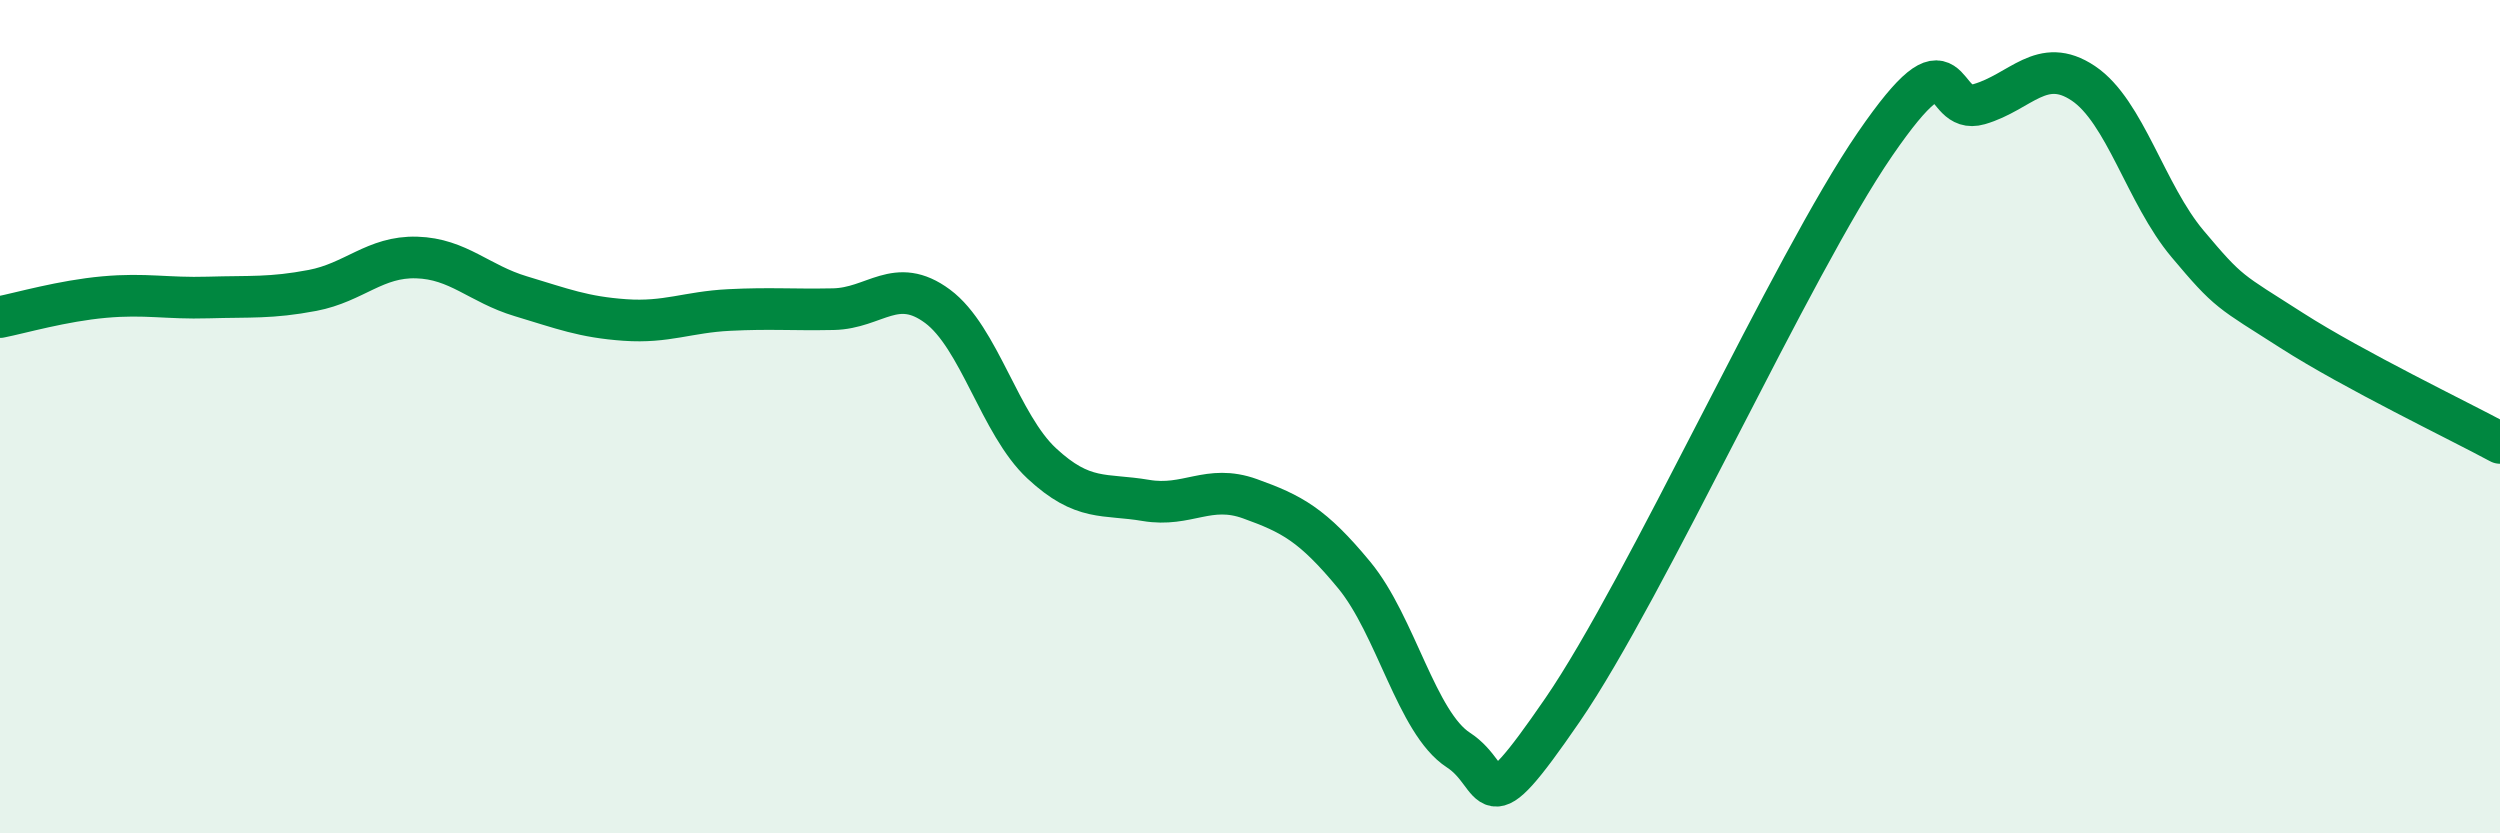
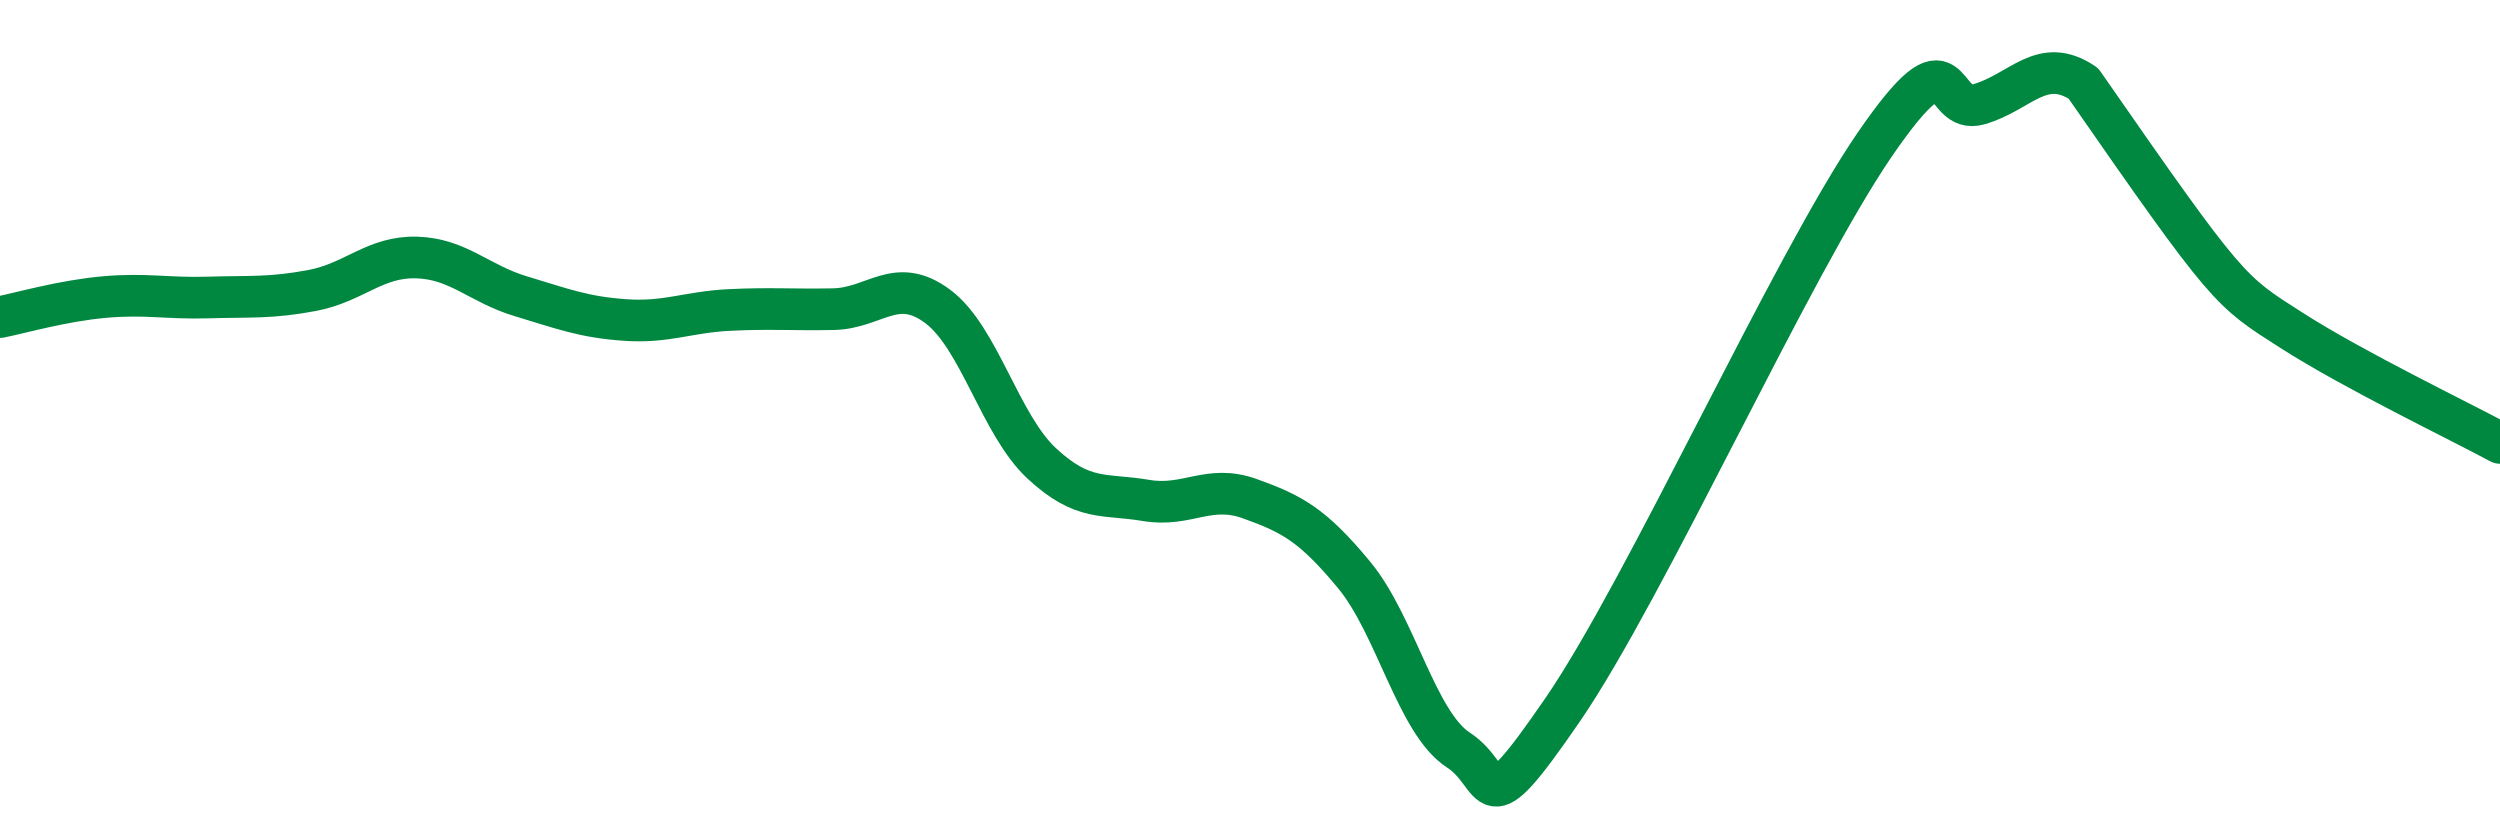
<svg xmlns="http://www.w3.org/2000/svg" width="60" height="20" viewBox="0 0 60 20">
-   <path d="M 0,7.61 C 0.5,7.51 1.5,7.22 2.5,7.13 C 3.5,7.04 4,7.17 5,7.14 C 6,7.11 6.5,7.16 7.5,6.97 C 8.5,6.78 9,6.15 10,6.18 C 11,6.21 11.5,6.81 12.5,7.11 C 13.5,7.41 14,7.61 15,7.68 C 16,7.75 16.5,7.49 17.5,7.44 C 18.5,7.39 19,7.44 20,7.42 C 21,7.4 21.5,6.61 22.5,7.35 C 23.5,8.09 24,10.19 25,11.12 C 26,12.05 26.5,11.84 27.5,12.01 C 28.5,12.18 29,11.61 30,11.97 C 31,12.33 31.5,12.59 32.5,13.8 C 33.5,15.01 34,17.35 35,18 C 36,18.65 35.5,19.95 37.5,17.04 C 39.5,14.13 43,6.37 45,3.46 C 47,0.55 46.5,2.79 47.5,2.5 C 48.5,2.21 49,1.33 50,2 C 51,2.67 51.5,4.66 52.5,5.85 C 53.5,7.04 53.5,6.97 55,7.93 C 56.5,8.89 59,10.09 60,10.63L60 20L0 20Z" fill="#008740" opacity="0.1" stroke-linecap="round" stroke-linejoin="round" />
-   <path d="M 0,7.61 C 0.5,7.51 1.5,7.22 2.5,7.13 C 3.5,7.04 4,7.17 5,7.14 C 6,7.11 6.5,7.16 7.5,6.97 C 8.5,6.78 9,6.15 10,6.18 C 11,6.21 11.5,6.81 12.5,7.11 C 13.5,7.41 14,7.61 15,7.68 C 16,7.75 16.5,7.49 17.5,7.44 C 18.5,7.39 19,7.44 20,7.42 C 21,7.4 21.5,6.61 22.5,7.35 C 23.5,8.09 24,10.19 25,11.12 C 26,12.05 26.5,11.84 27.5,12.01 C 28.5,12.18 29,11.61 30,11.97 C 31,12.33 31.5,12.59 32.5,13.8 C 33.5,15.01 34,17.35 35,18 C 36,18.65 35.5,19.95 37.5,17.04 C 39.5,14.13 43,6.37 45,3.46 C 47,0.55 46.5,2.79 47.5,2.5 C 48.5,2.21 49,1.33 50,2 C 51,2.67 51.5,4.66 52.5,5.85 C 53.5,7.04 53.5,6.97 55,7.93 C 56.5,8.89 59,10.09 60,10.63" stroke="#008740" stroke-width="1" fill="none" stroke-linecap="round" stroke-linejoin="round" />
+   <path d="M 0,7.61 C 0.5,7.51 1.5,7.22 2.5,7.13 C 3.5,7.04 4,7.17 5,7.14 C 6,7.11 6.5,7.16 7.5,6.97 C 8.5,6.78 9,6.15 10,6.18 C 11,6.21 11.5,6.81 12.5,7.11 C 13.5,7.41 14,7.61 15,7.68 C 16,7.75 16.5,7.49 17.5,7.44 C 18.5,7.39 19,7.44 20,7.42 C 21,7.4 21.5,6.61 22.5,7.35 C 23.5,8.09 24,10.19 25,11.12 C 26,12.05 26.5,11.84 27.5,12.01 C 28.5,12.18 29,11.61 30,11.97 C 31,12.33 31.5,12.59 32.5,13.8 C 33.5,15.01 34,17.35 35,18 C 36,18.65 35.5,19.95 37.5,17.04 C 39.5,14.13 43,6.37 45,3.46 C 47,0.55 46.5,2.79 47.5,2.5 C 48.5,2.21 49,1.33 50,2 C 53.5,7.04 53.5,6.97 55,7.93 C 56.5,8.89 59,10.09 60,10.63" stroke="#008740" stroke-width="1" fill="none" stroke-linecap="round" stroke-linejoin="round" />
</svg>